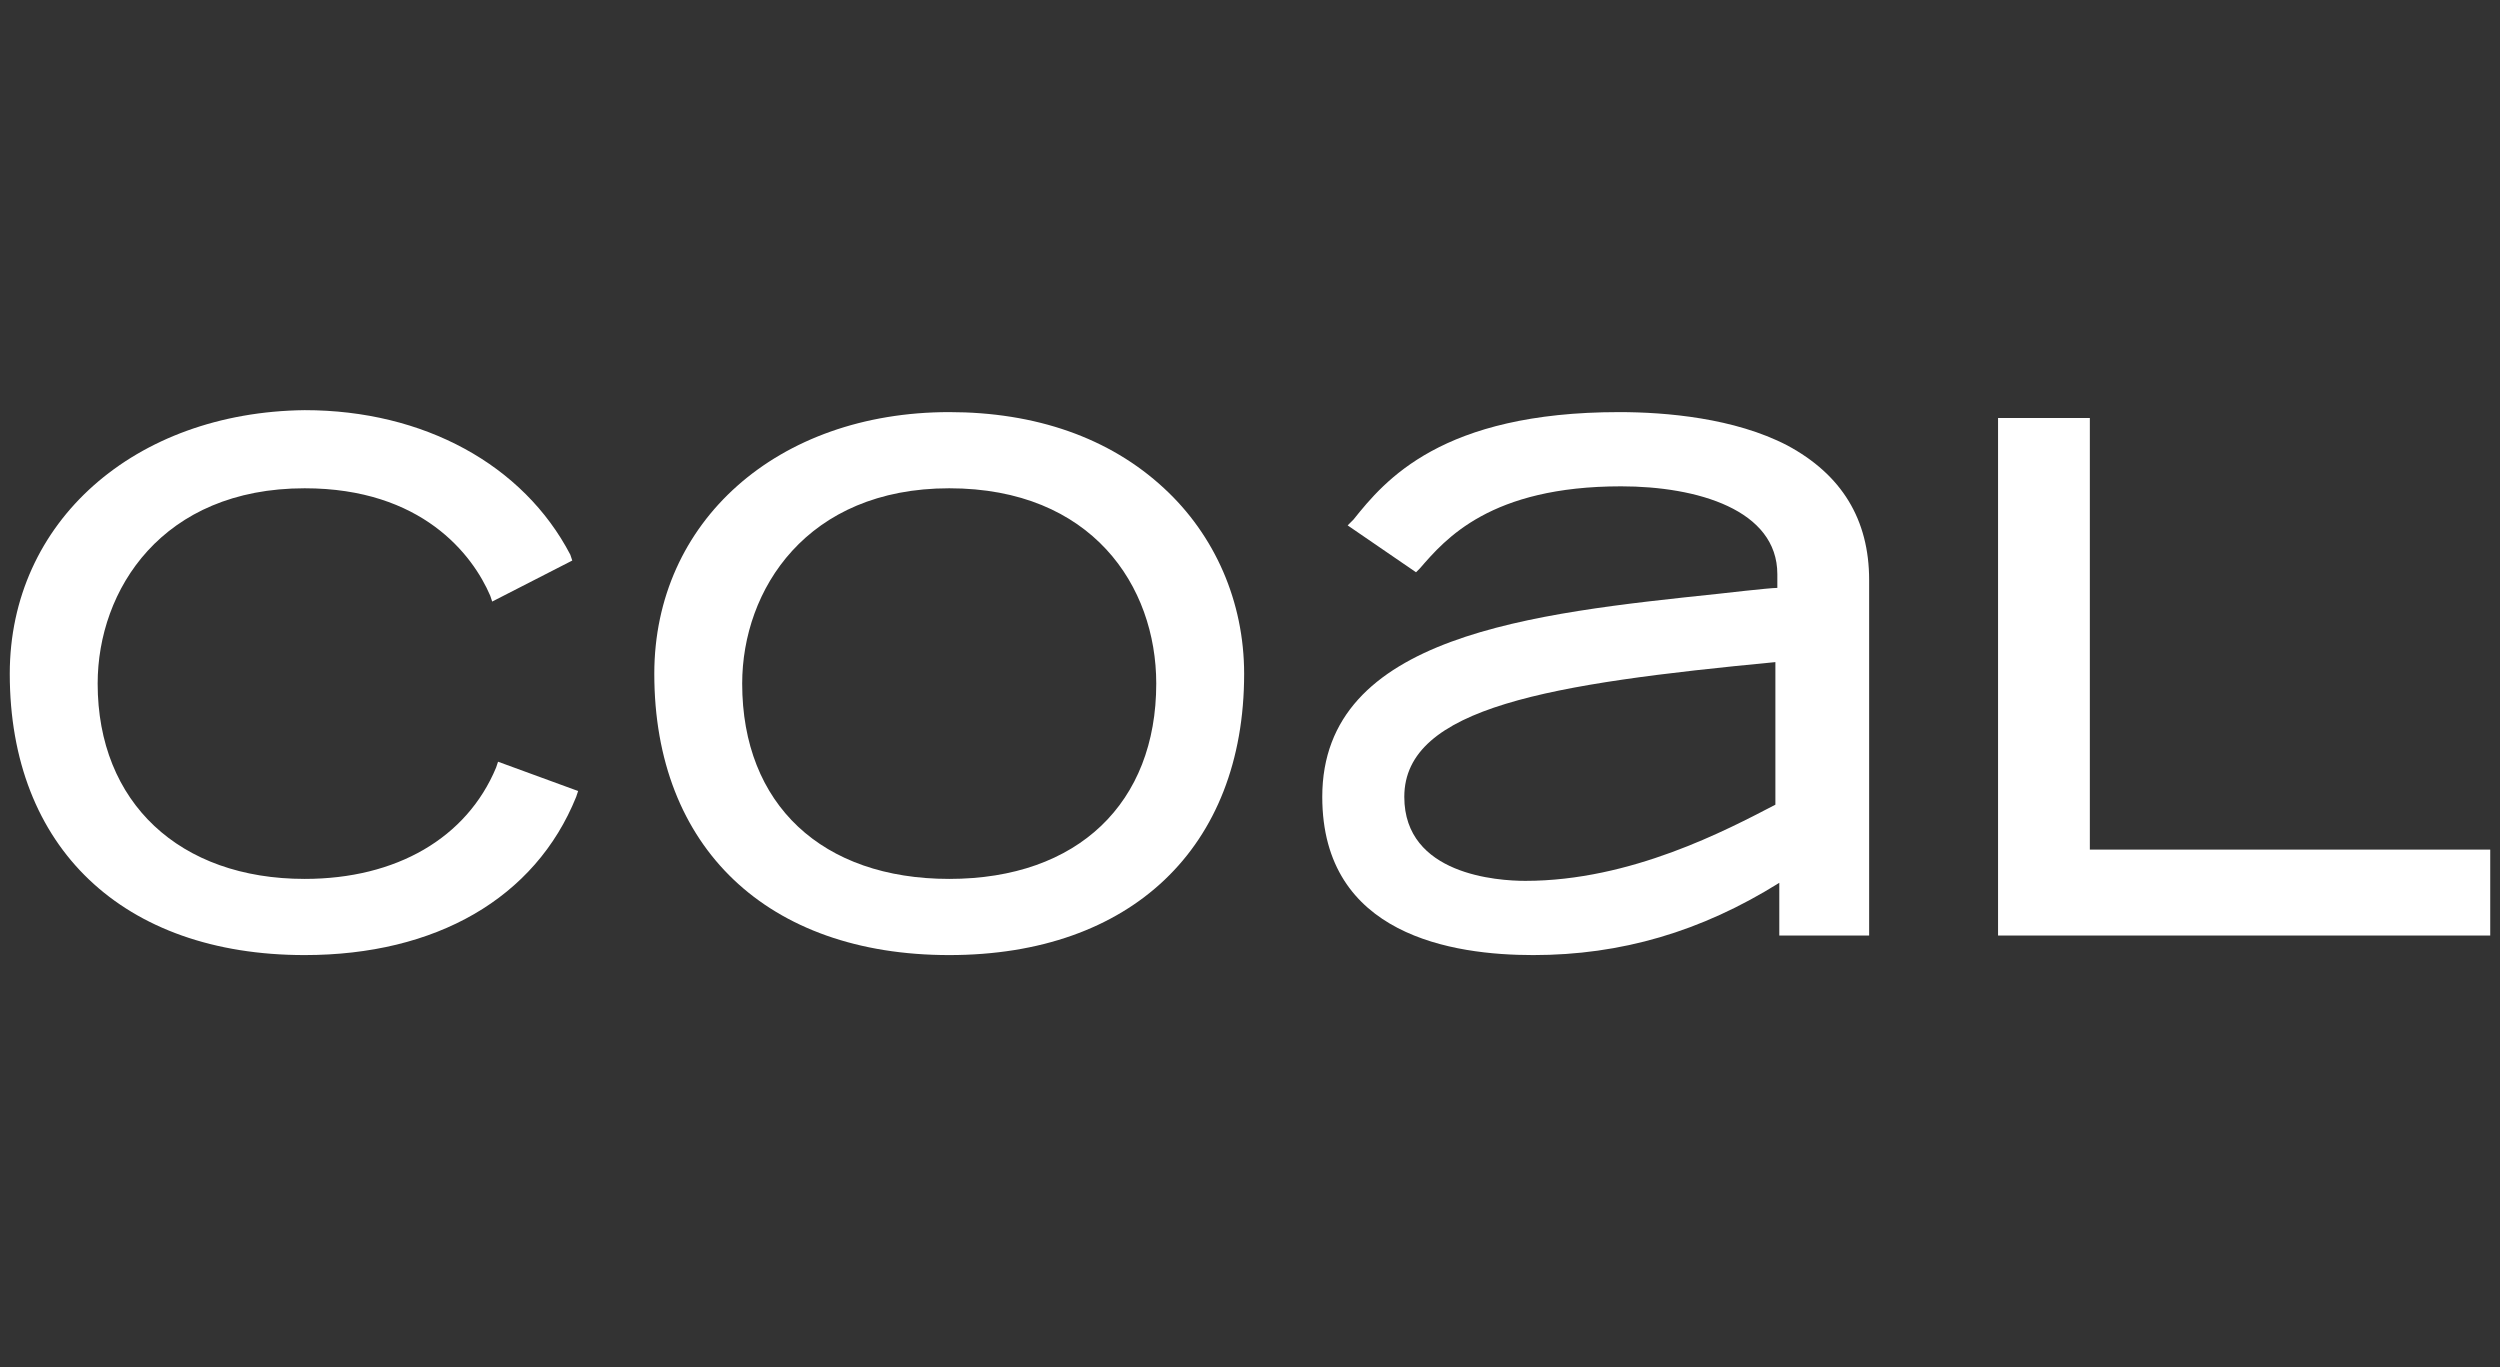
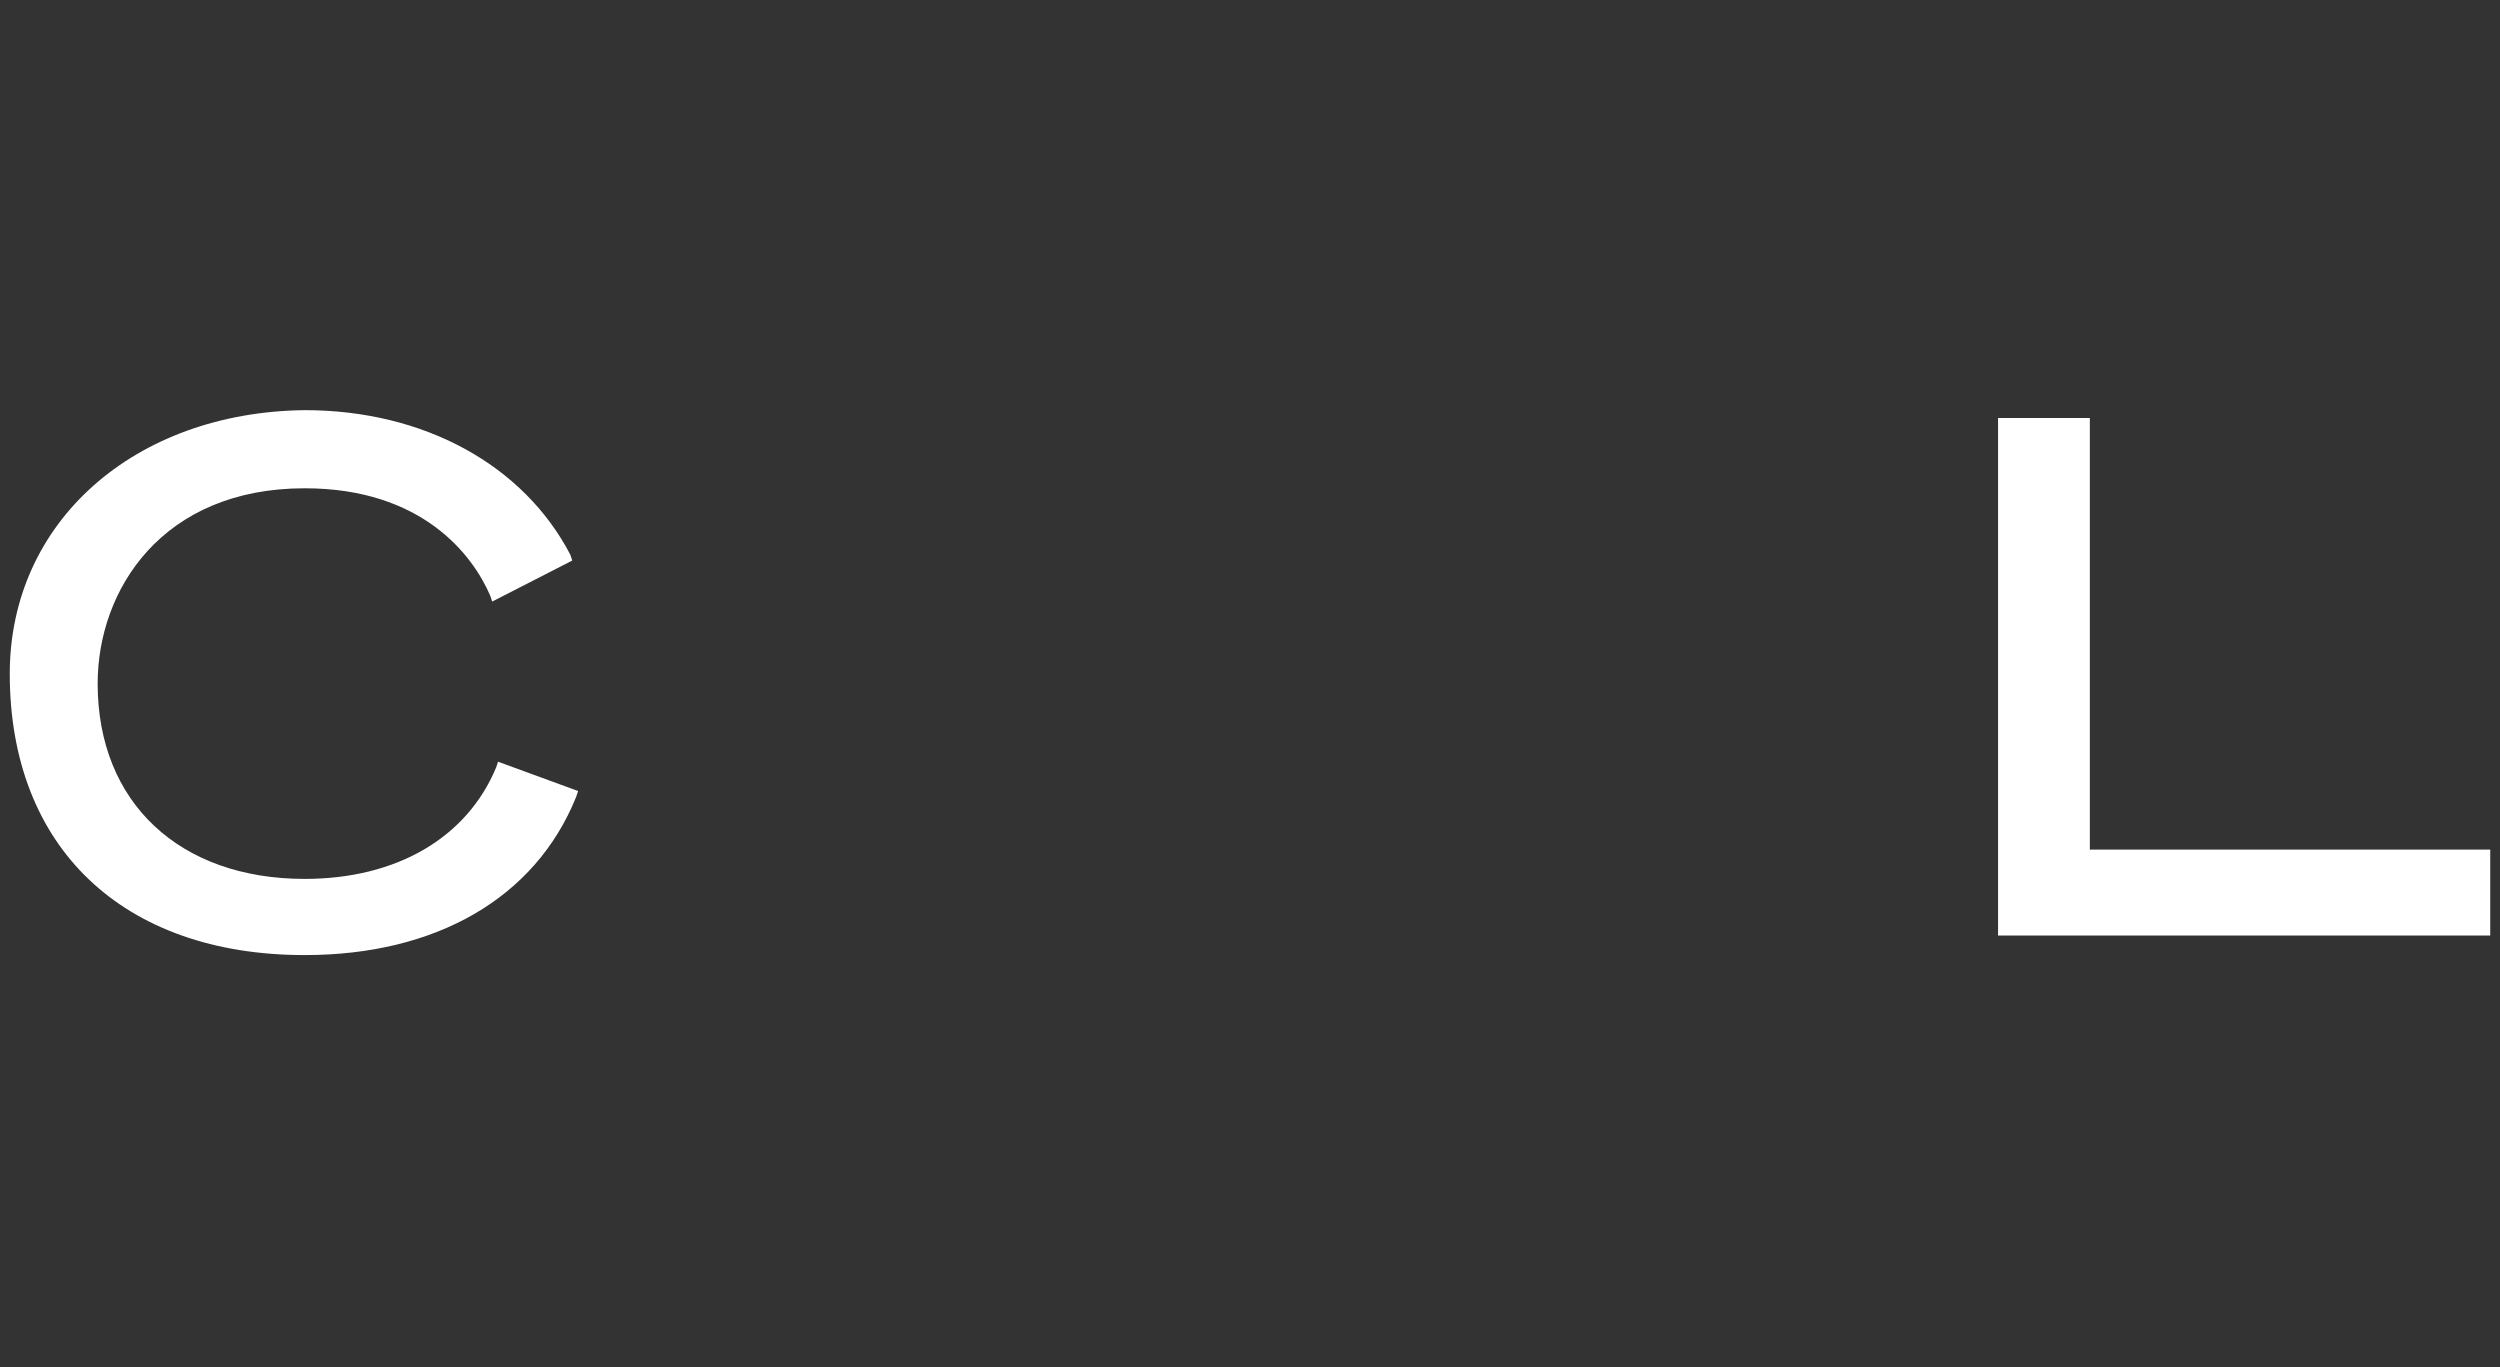
<svg xmlns="http://www.w3.org/2000/svg" version="1.1" id="Ebene_1" x="0px" y="0px" viewBox="0 0 128 70" style="enable-background:new 0 0 128 70;" xml:space="preserve">
  <rect x="0" y="0" width="128" height="70" fill="#333333" stroke="none" />
  <style type="text/css">
	.st0{fill:#FFFFFF;}
</style>
  <g id="Coal">
    <path class="st0" d="M0.5,34.5c0,8.9,5.8,14.4,15.1,14.4c6.7,0,11.8-2.9,13.9-8.1l0.1-0.3L25.5,39l-0.1,0.3   c-1.5,3.6-5.1,5.7-9.8,5.7C9.2,45,5,41.1,5,35c0-4.8,3.3-10,10.6-10c6,0,8.6,3.4,9.5,5.5l0.1,0.3l4.1-2.1l-0.1-0.3   c-2.4-4.6-7.5-7.4-13.6-7.4C6.9,21.1,0.5,26.7,0.5,34.5z" />
-     <path class="st0" d="M38,35c0-4.8,3.3-10,10.6-10s10.6,5,10.6,10c0,6.1-4,10-10.6,10C42.1,45,38,41.2,38,35z M33.5,34.5   c0,8.9,5.8,14.4,15.1,14.4s15.1-5.5,15.1-14.4c0-3.7-1.5-7.1-4.1-9.5c-2.8-2.6-6.6-3.9-11-3.9C39.8,21.1,33.5,26.7,33.5,34.5z" />
    <path class="st0" d="M106.7,21.4h-4.4v26.5h25.2v-4.4c0,0-19.9,0-20.5,0c0-0.5,0-22.1,0-22.1H106.7z" />
-     <path class="st0" d="M71.9,40.8c0-4.6,7.5-5.8,19-6.9c0,0.6,0,6.9,0,7.3c-2.5,1.3-7.4,3.9-12.8,3.9C76.7,45.1,71.9,44.8,71.9,40.8z    M69.3,26.6L69,26.9l3.5,2.4l0.2-0.2c1.3-1.5,3.6-4.2,10.3-4.2c3.9,0,8,1.2,8,4.5c0,0,0,0.5,0,0.7c-0.4,0-3,0.3-3,0.3   c-9.5,1-20.3,2.1-20.3,10.4c0,7.1,6.7,8.1,10.8,8.1c4.5,0,8.6-1.2,12.6-3.7c0,0.7,0,2.7,0,2.7h4.6V29.7c0-3.1-1.4-5.4-4.2-6.9   c-2.7-1.4-6.2-1.7-8.6-1.7C73.8,21.1,70.9,24.6,69.3,26.6z" />
  </g>
  <g id="Layer_1">
</g>
</svg>